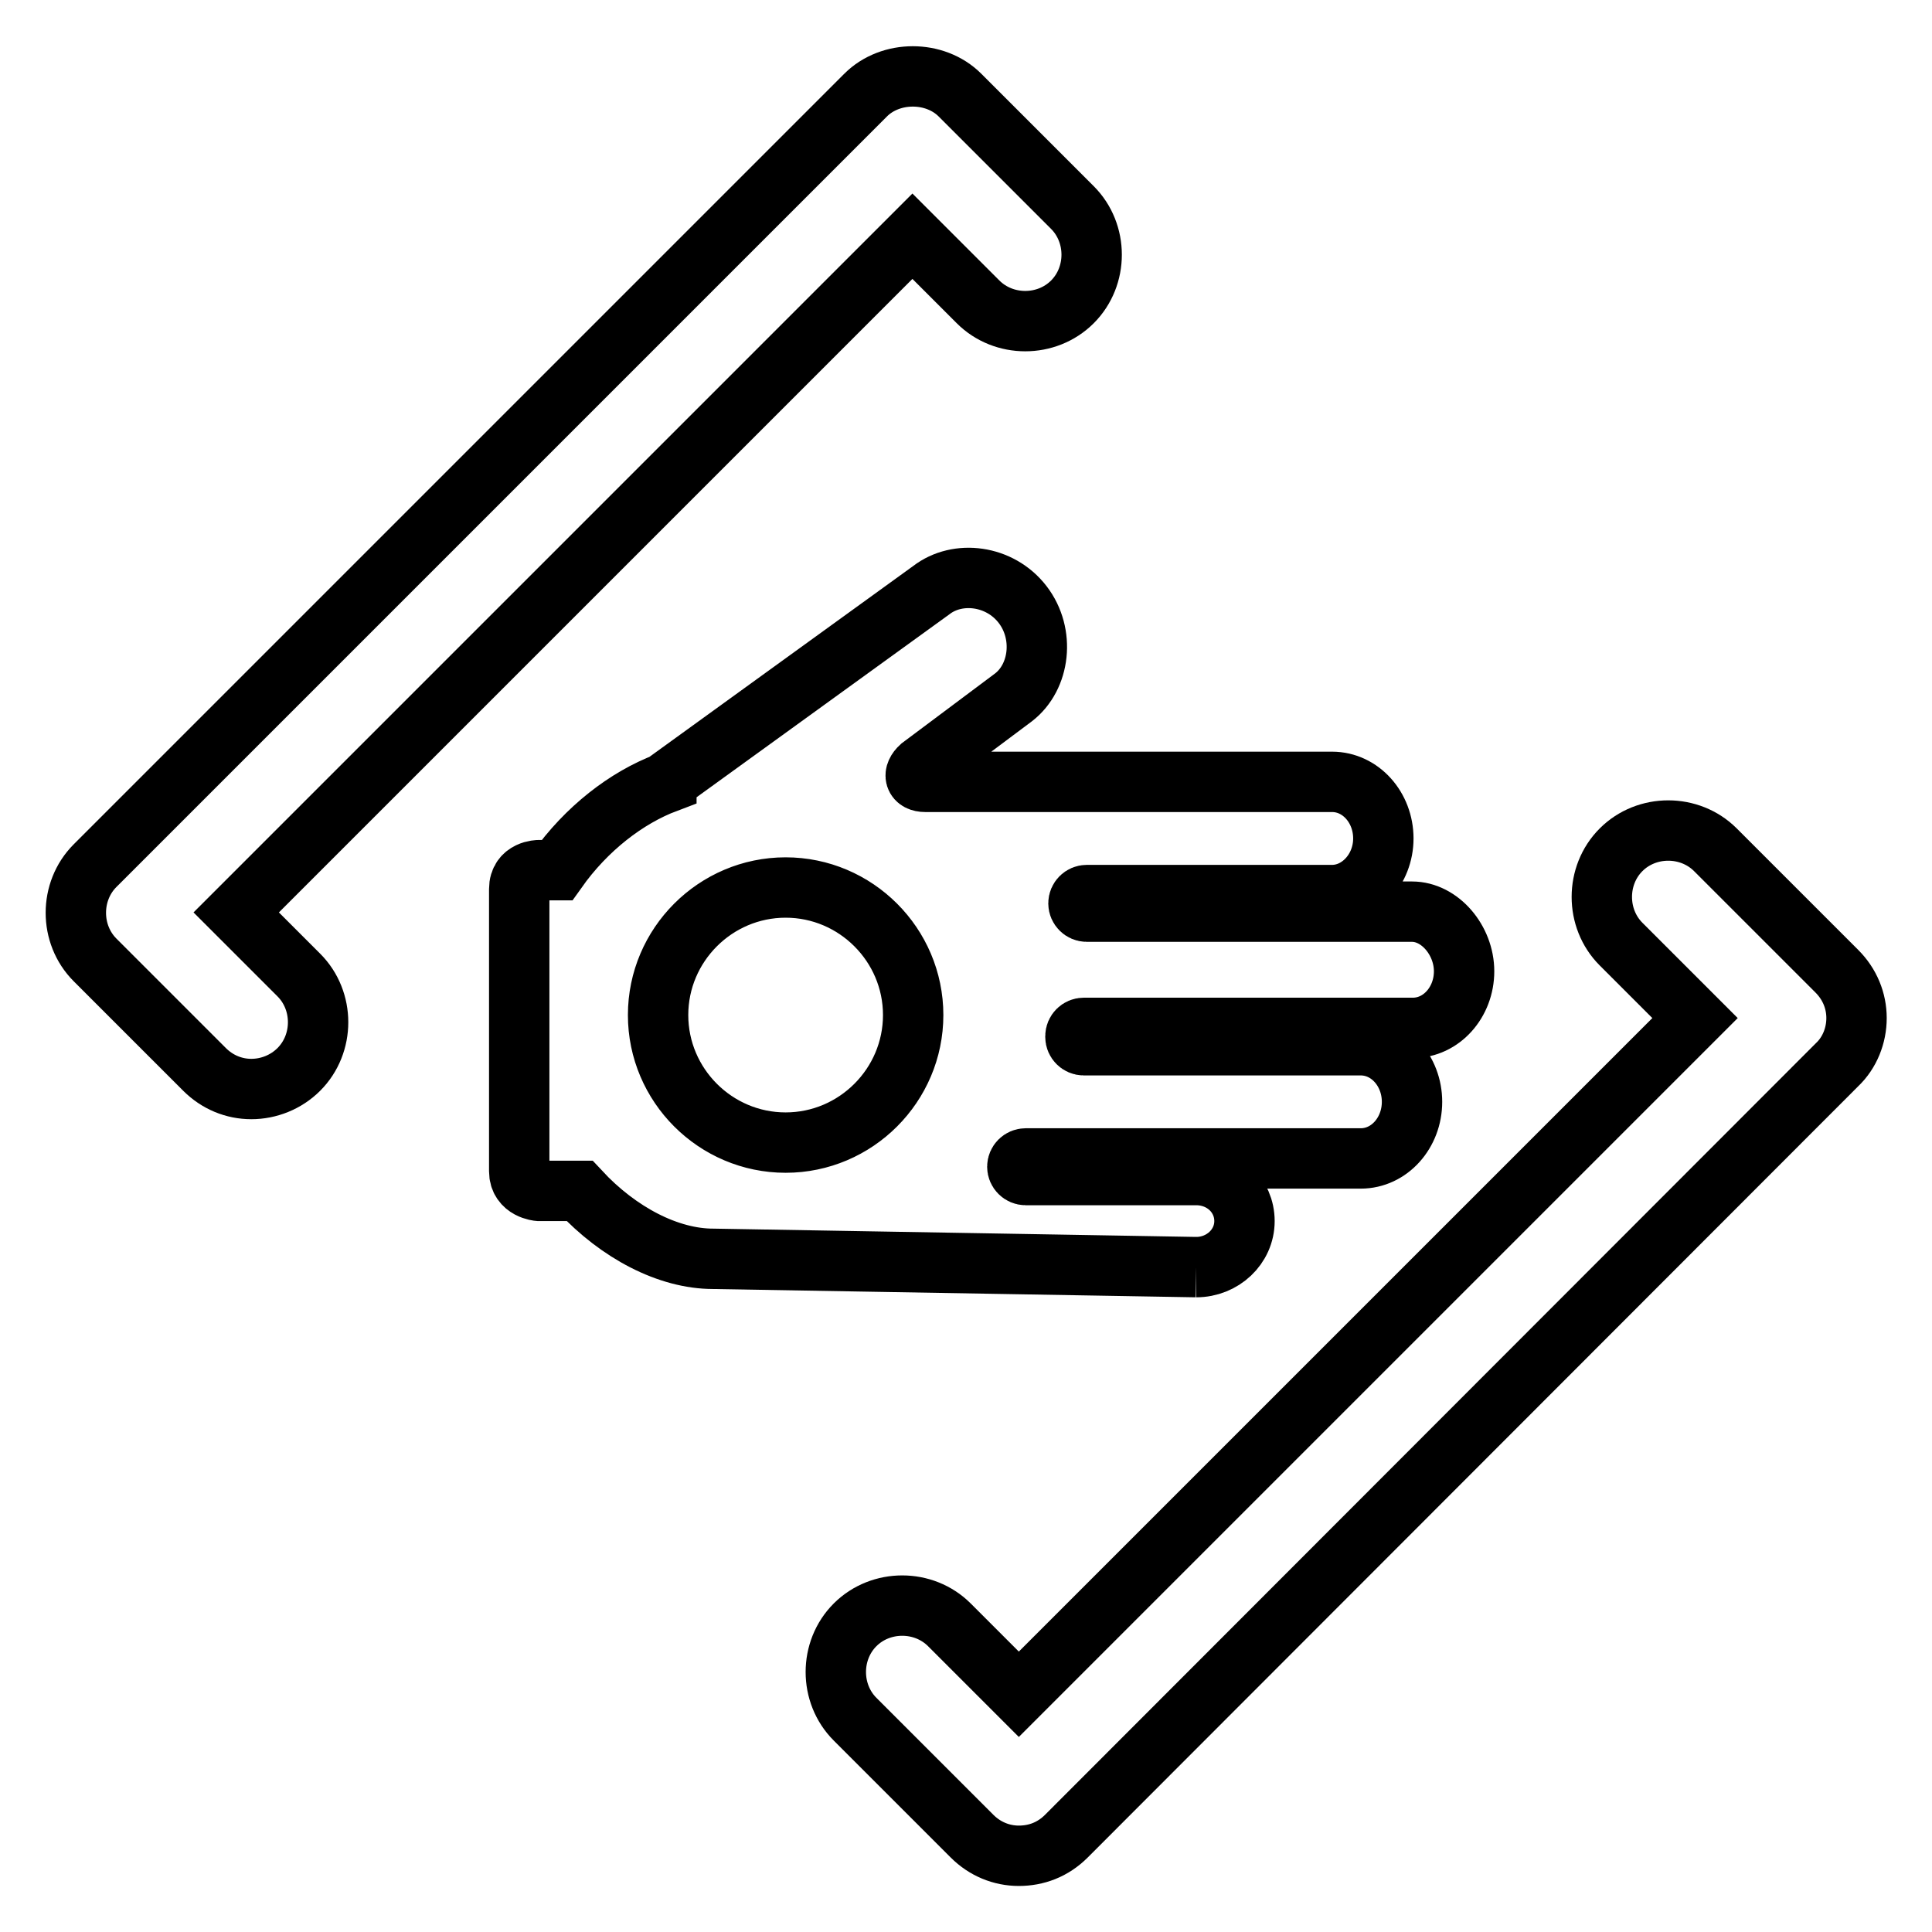
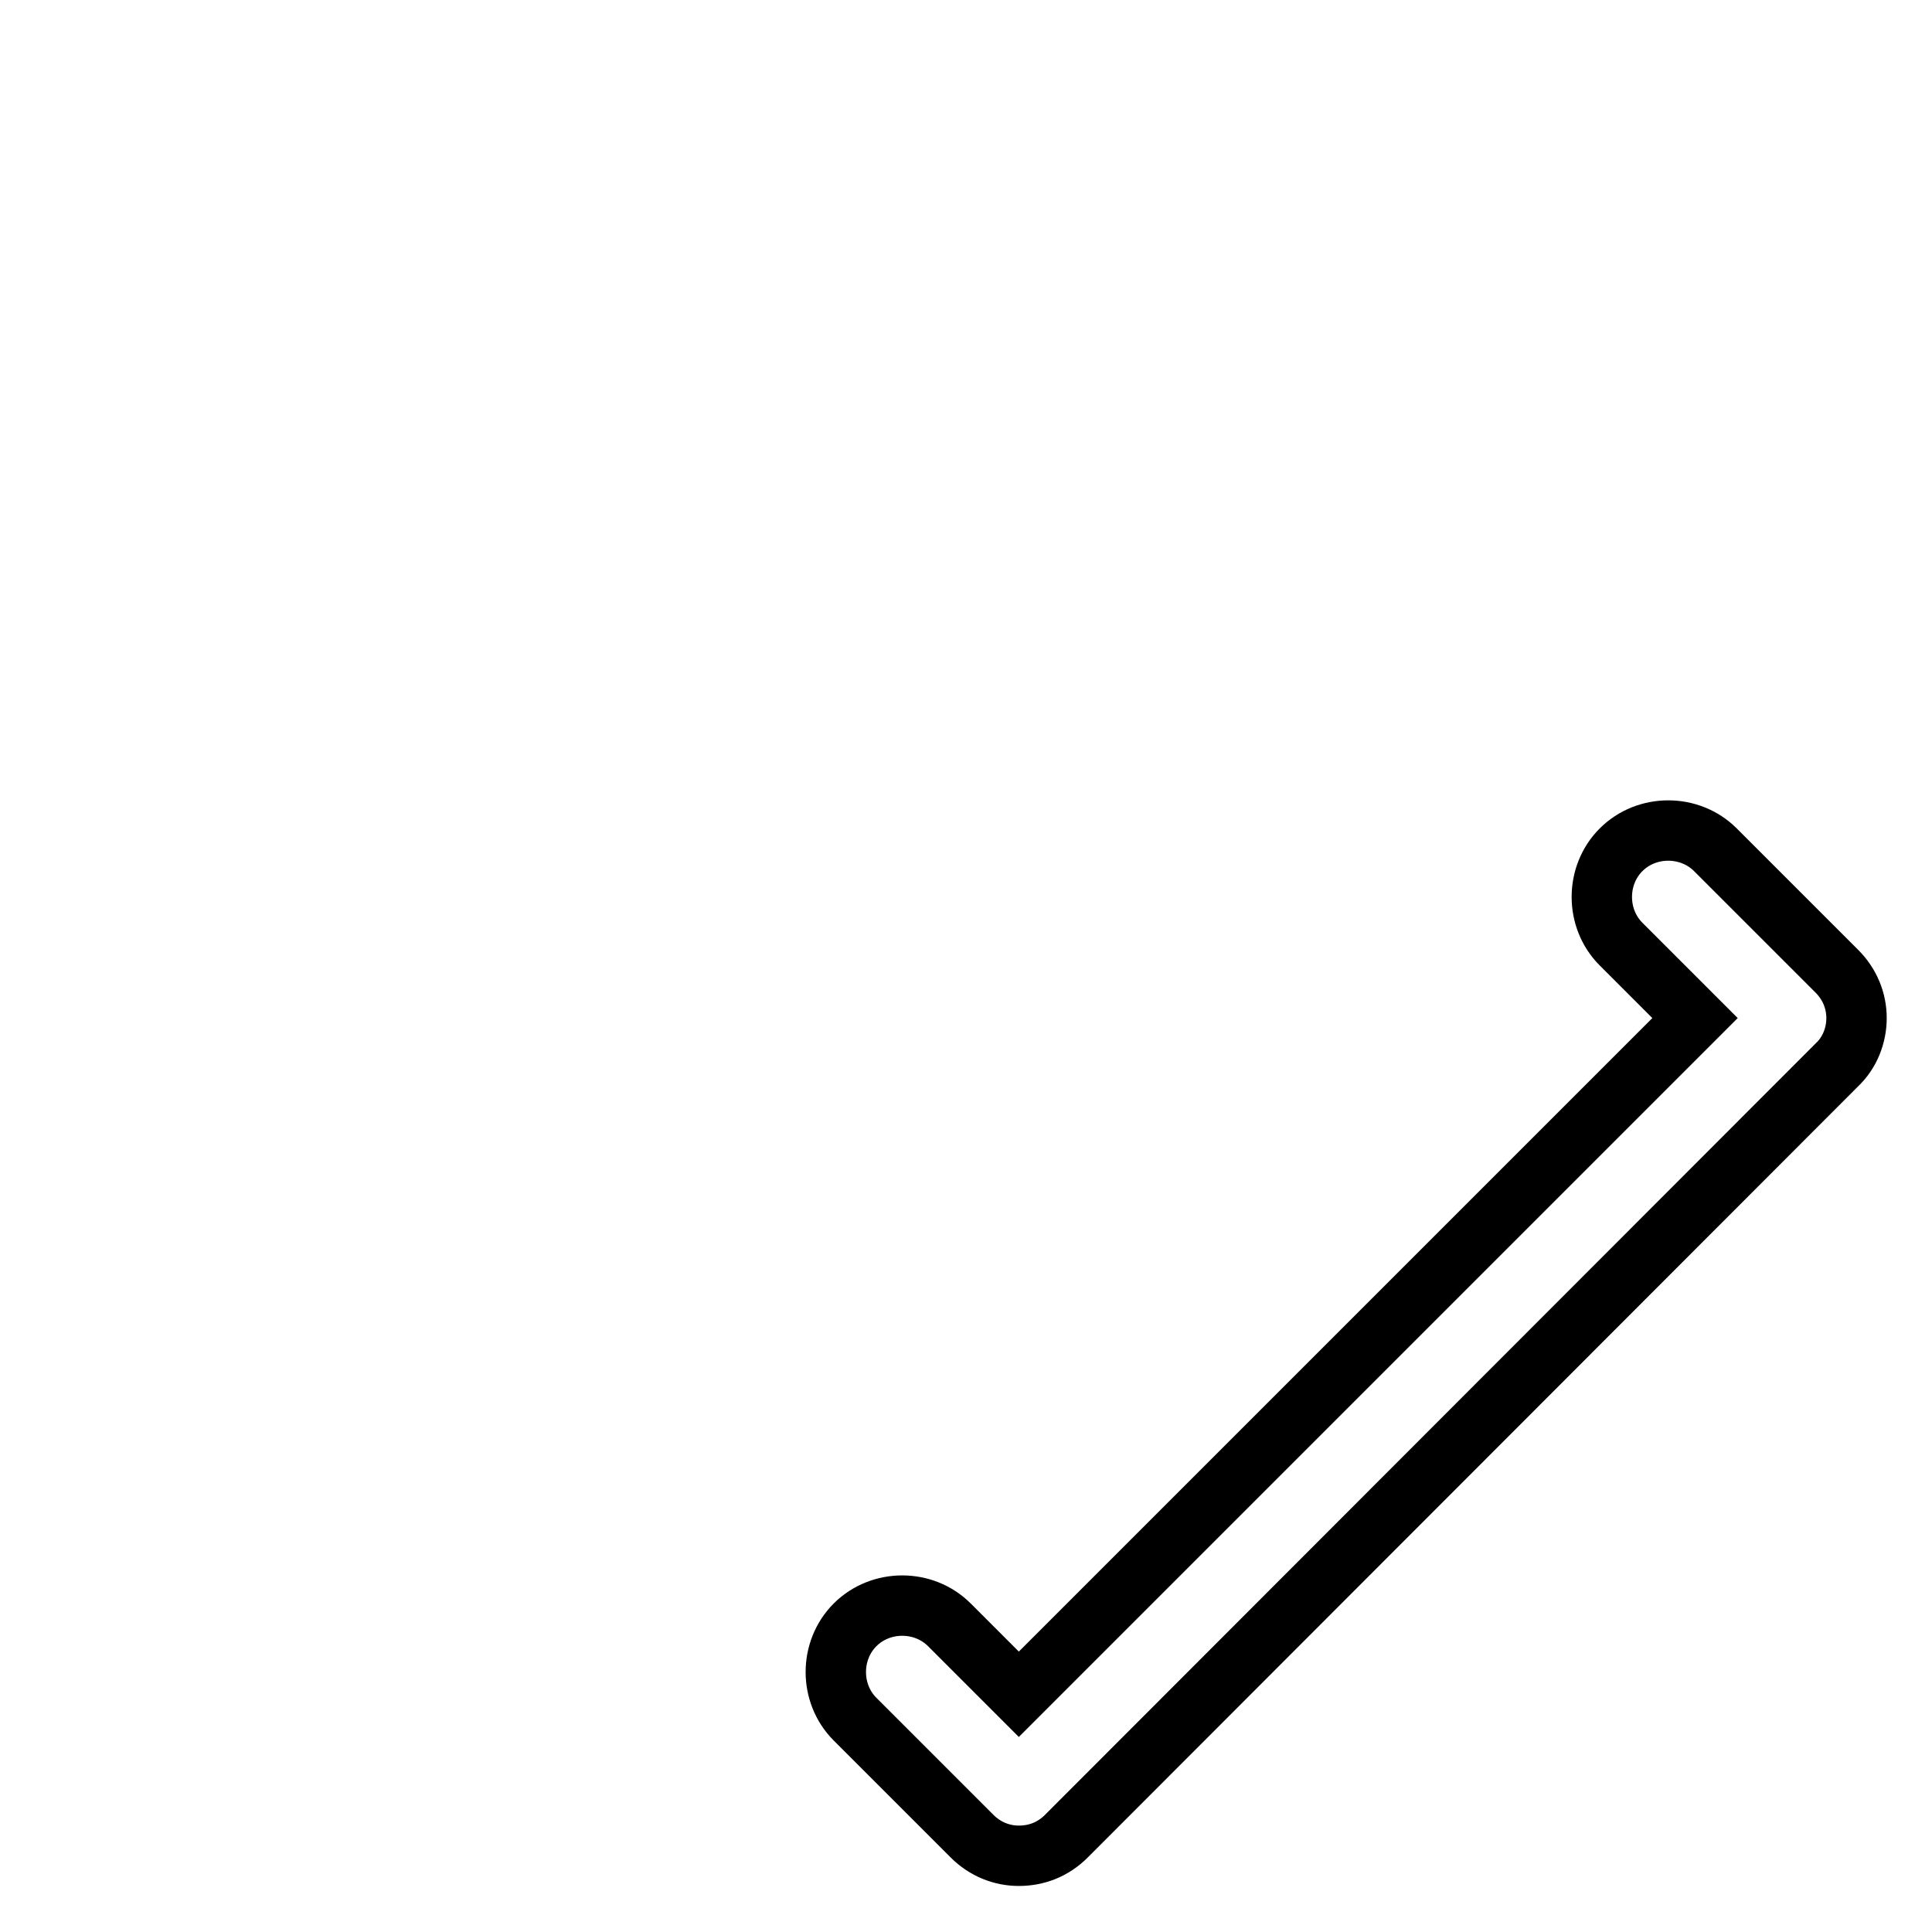
<svg xmlns="http://www.w3.org/2000/svg" version="1.1" x="0px" y="0px" viewBox="0 0 256 256" enable-background="new 0 0 256 256" xml:space="preserve">
  <g>
    <g>
      <path stroke-width="8" fill-opacity="0" stroke="#000000" d="M135,245.9c-2.3,0-4.5-0.9-6.2-2.6l-15.5-15.5c-3.4-3.4-3.4-9.1,0-12.5c3.4-3.4,9.1-3.4,12.5,0l9.2,9.2l89.6-89.6l-9.8-9.8c-3.4-3.4-3.4-9.1,0-12.5c3.4-3.4,9.1-3.4,12.5,0l16.1,16.1c1.7,1.7,2.6,3.9,2.6,6.2s-0.9,4.6-2.6,6.2L141.3,243.3C139.5,245.1,137.3,245.9,135,245.9z" />
-       <path stroke-width="8" fill-opacity="0" stroke="#000000" d="M33.3,144.3c-2.3,0-4.5-0.9-6.2-2.6l-14.5-14.5c-3.4-3.4-3.4-9.1,0-12.5L114.7,12.6c3.3-3.3,9.2-3.3,12.5,0l14.9,14.9c3.4,3.4,3.4,9.1,0,12.5c-3.4,3.4-9.1,3.4-12.5,0l-8.7-8.7l-89.6,89.6l8.3,8.3c3.4,3.4,3.4,9.1,0,12.5C37.9,143.4,35.6,144.3,33.3,144.3z" />
-       <path stroke-width="8" fill-opacity="0" stroke="#000000" d="M187.1,120.8L187.1,120.8H144c-0.6,0-1.1-0.5-1.1-1.1v0c0-0.6,0.5-1.1,1.1-1.1h32.5l0,0c3.7,0,6.8-3.4,6.8-7.5s-3-7.5-6.8-7.5l0,0h-53.9c-1.4,0-1.7-1-0.6-2l12.3-9.2l0,0c3.5-2.7,4.2-8.4,1.2-12.3c-3-3.9-8.6-4.6-12.1-1.9l0,0l-35.1,25.4l0,0.1c-5.3,2-10.6,6.1-14.5,11.6h-2.4c0,0-2.6,0-2.6,2.5c0,2.4,0,35,0,37.4c0,2.4,2.6,2.6,2.6,2.6h5.4c5.2,5.6,11.8,9,17.7,9l64,1.1v0.1v-0.1c3.5,0,6.4-2.7,6.4-6.1s-2.8-6.1-6.4-6.1l0,0h-22.6c-0.6,0-1.1-0.5-1.1-1.1v0c0-0.6,0.5-1.1,1.1-1.1h44.4l0,0c3.8,0,6.8-3.4,6.8-7.5s-3-7.5-6.8-7.5l0,0h-36.7c-0.6,0-1.1-0.5-1.1-1.1v-0.1c0-0.6,0.5-1.1,1.1-1.1h43.6l0,0l0,0c3.8,0,6.8-3.4,6.8-7.5S190.8,120.8,187.1,120.8z M104.1,151.4c-9.3,0-16.9-7.6-16.9-16.9c0-9.3,7.6-16.9,16.9-16.9c9.3,0,16.9,7.6,16.9,16.9C121,143.8,113.4,151.4,104.1,151.4z" />
    </g>
  </g>
</svg>